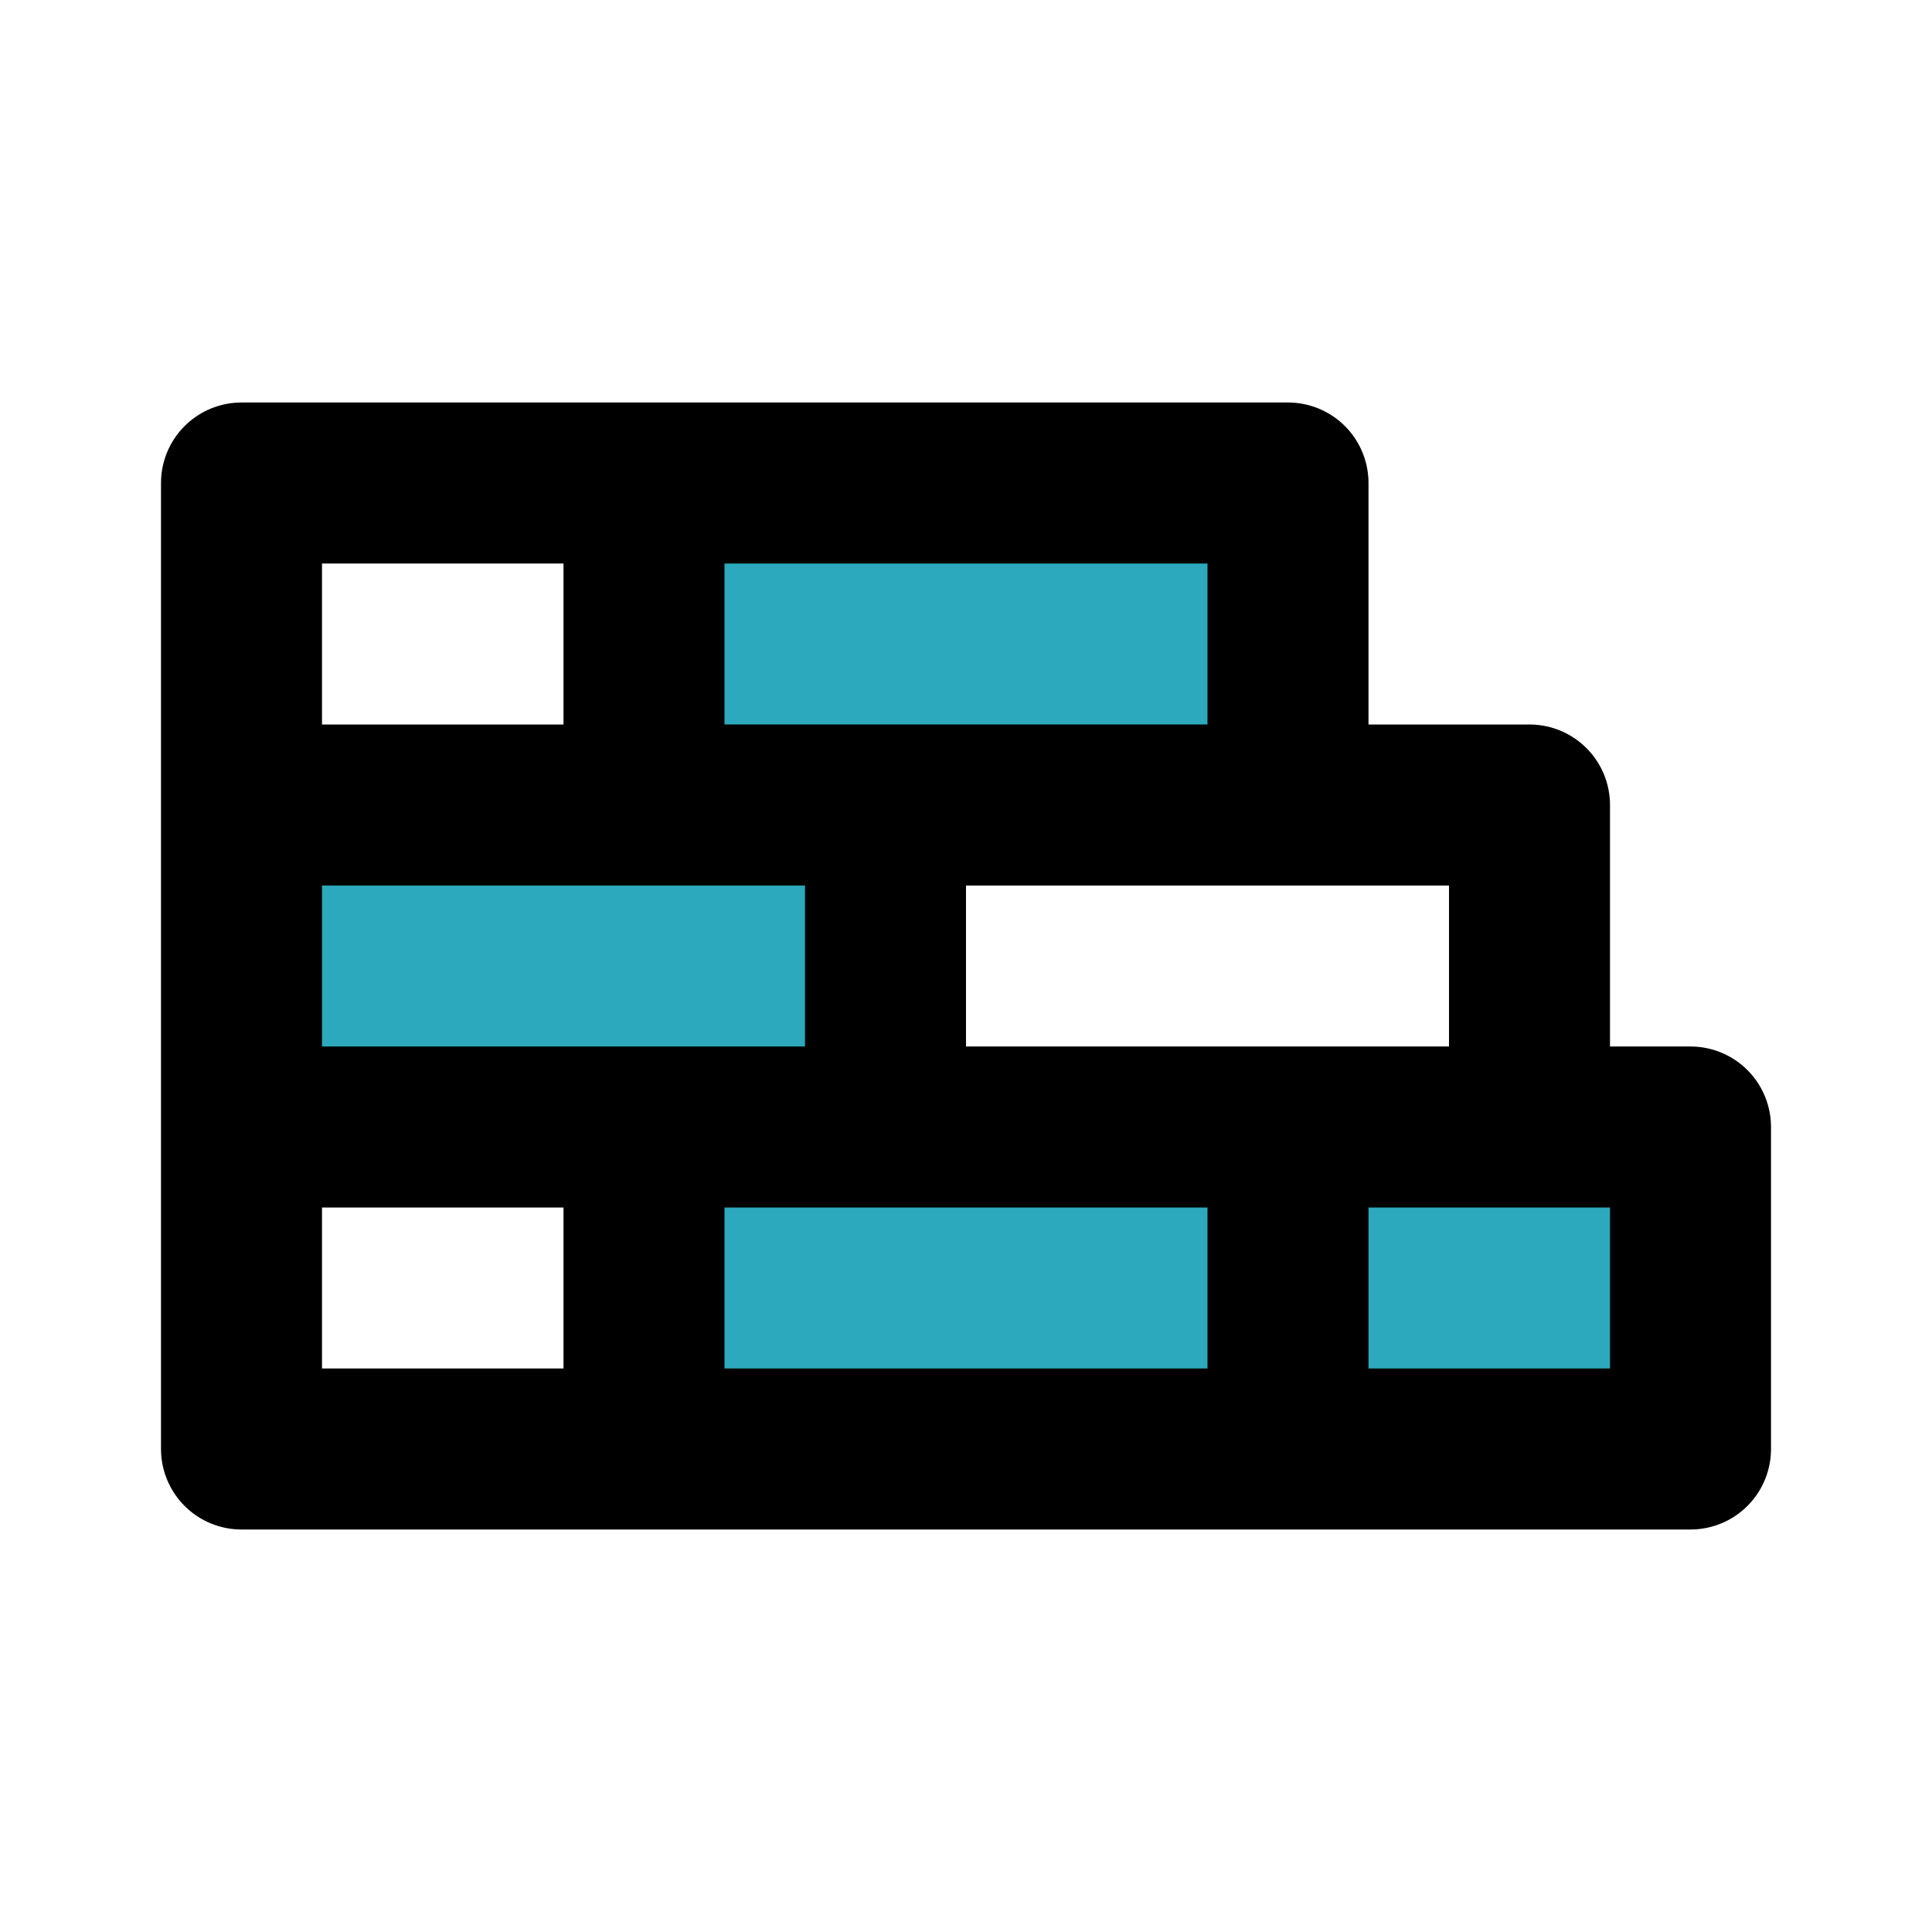
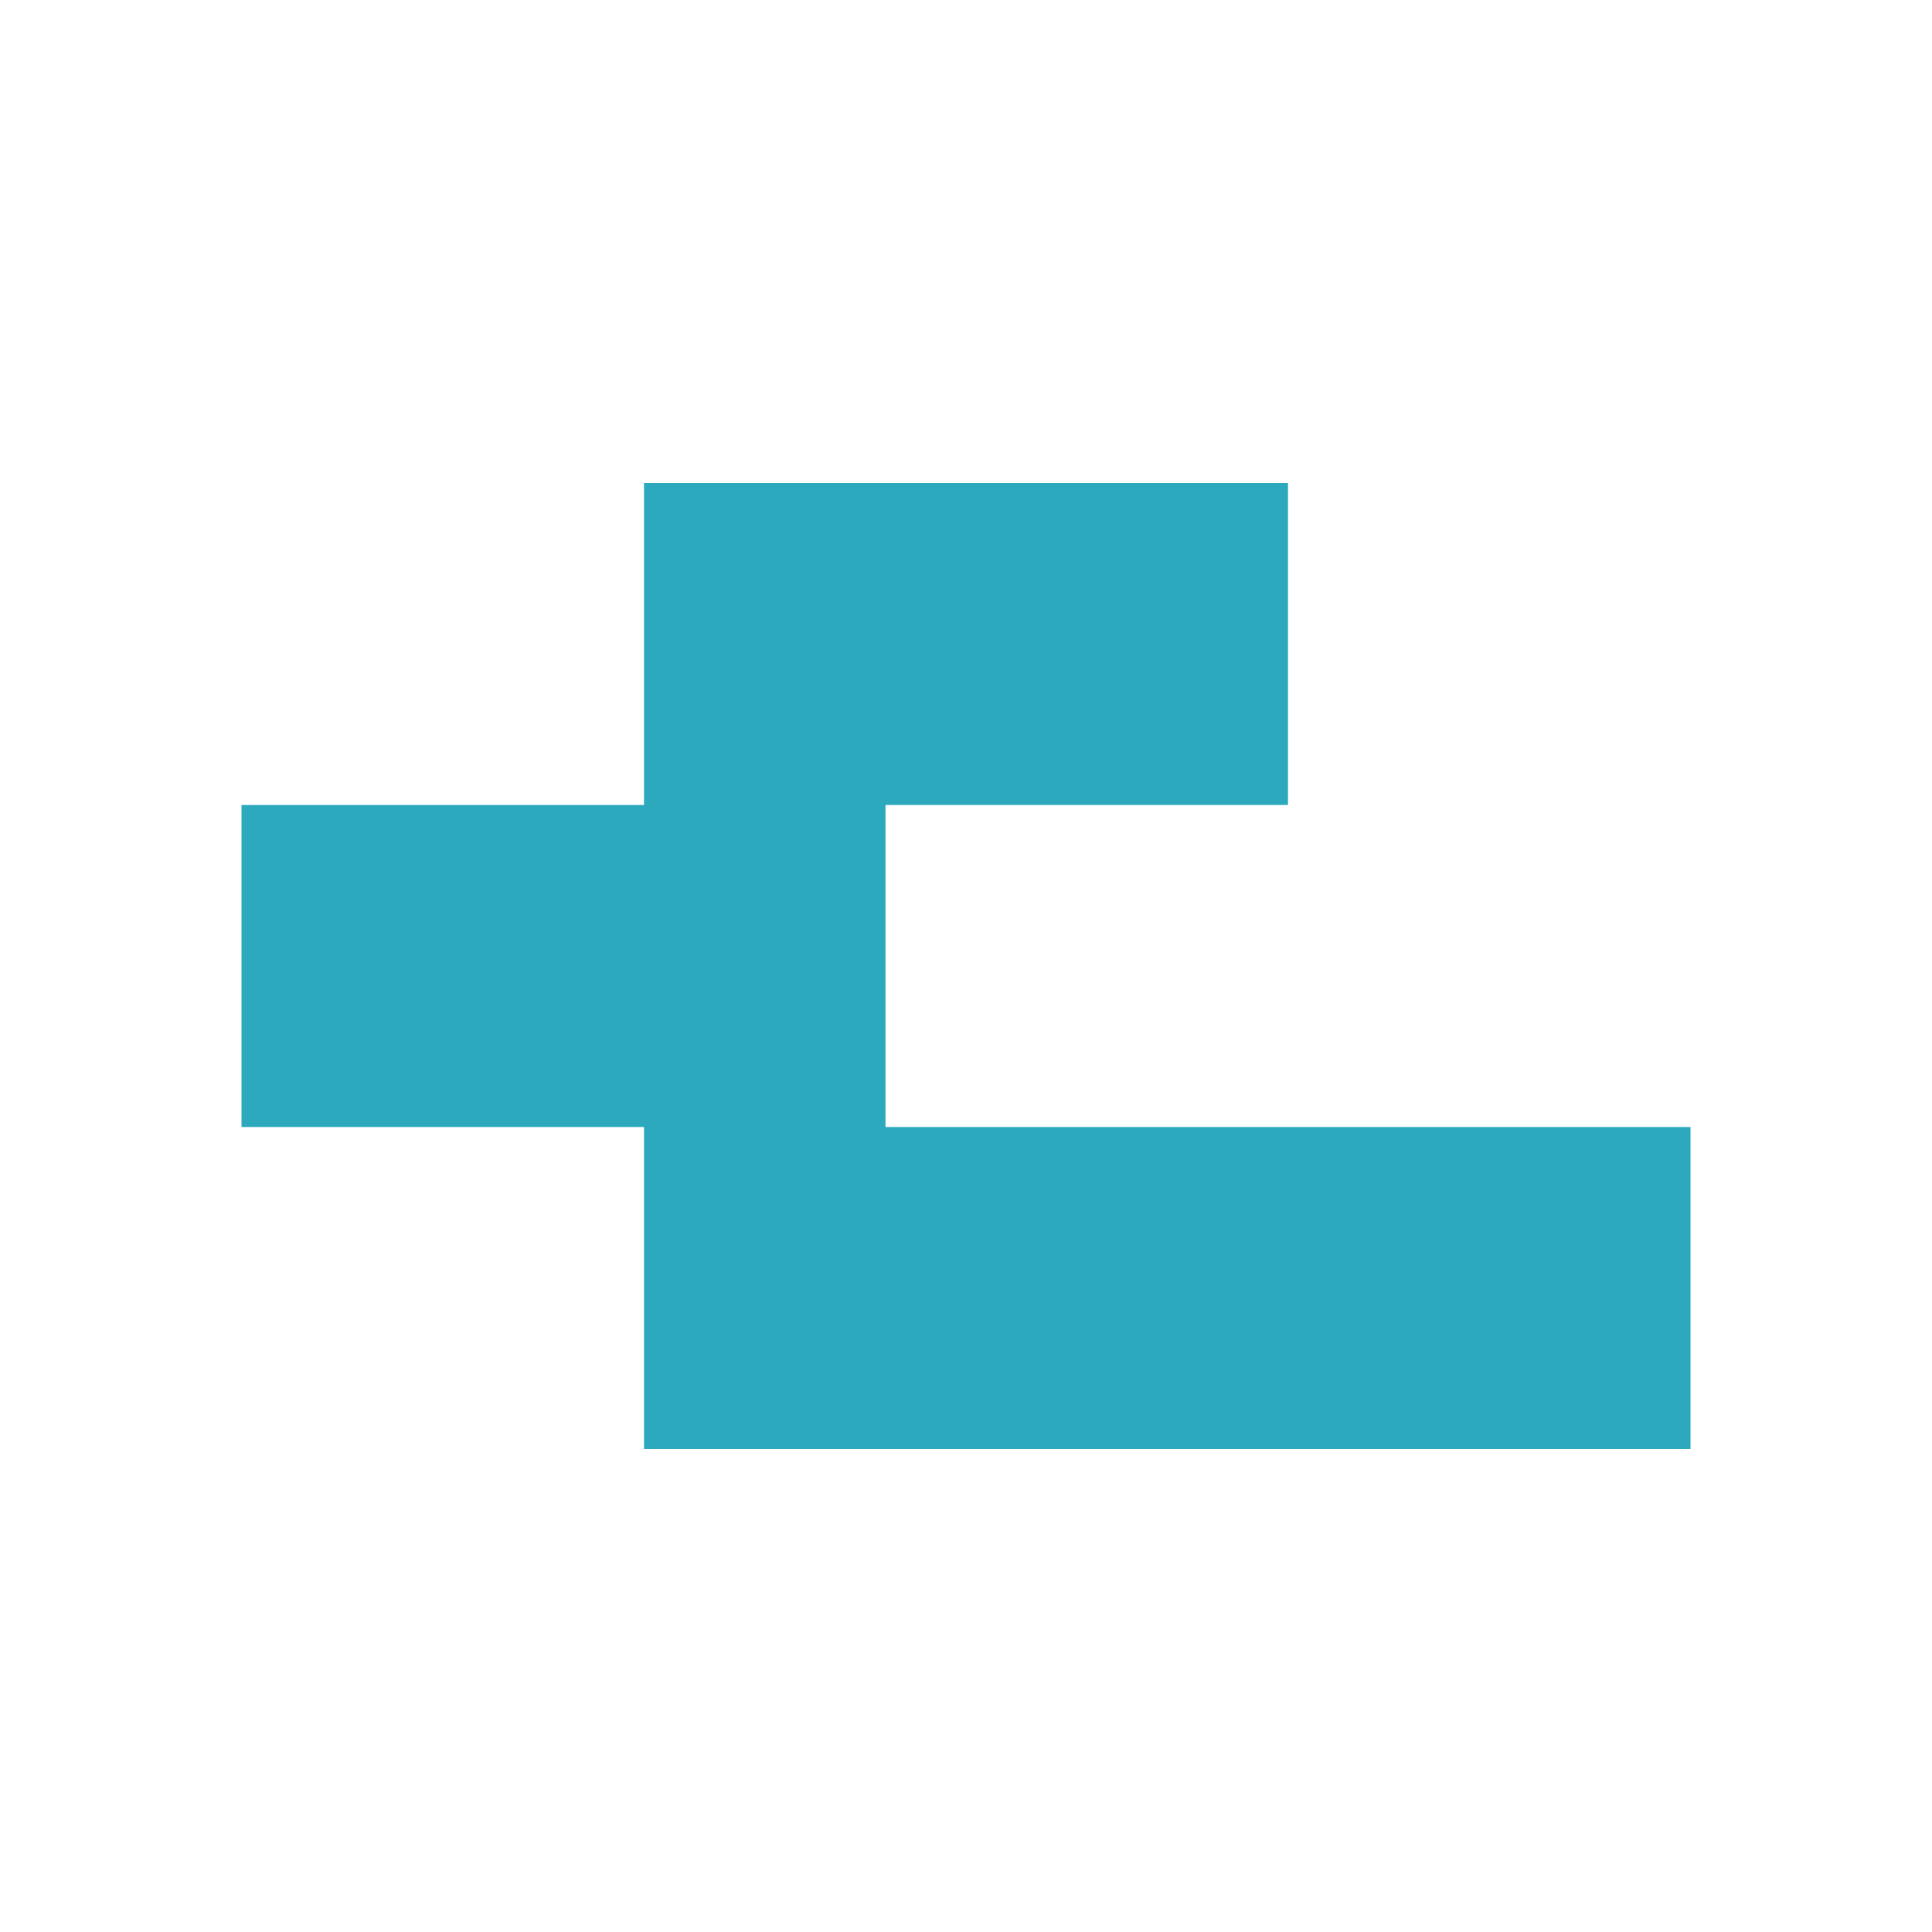
<svg xmlns="http://www.w3.org/2000/svg" fill="#000000" width="800px" height="800px" viewBox="0 0 24 24" id="brickwall-2" data-name="Flat Line" class="icon flat-line">
  <polygon id="secondary" points="8 10 8 6 16 6 16 10 11 10 11 14 21 14 21 18 8 18 8 14 3 14 3 10 8 10" style="fill: rgb(44, 169, 188); stroke-width: 2;" />
-   <path id="primary" d="M11,14h8V10H11ZM8,14H3v4H8ZM8,6H3v4H8Zm0,8h8v4H8ZM3,14h8V10H3Zm5-4h8V6H8Zm13,4H16v4h5Z" style="fill: none; stroke: rgb(0, 0, 0); stroke-linecap: round; stroke-linejoin: round; stroke-width: 2;" />
</svg>